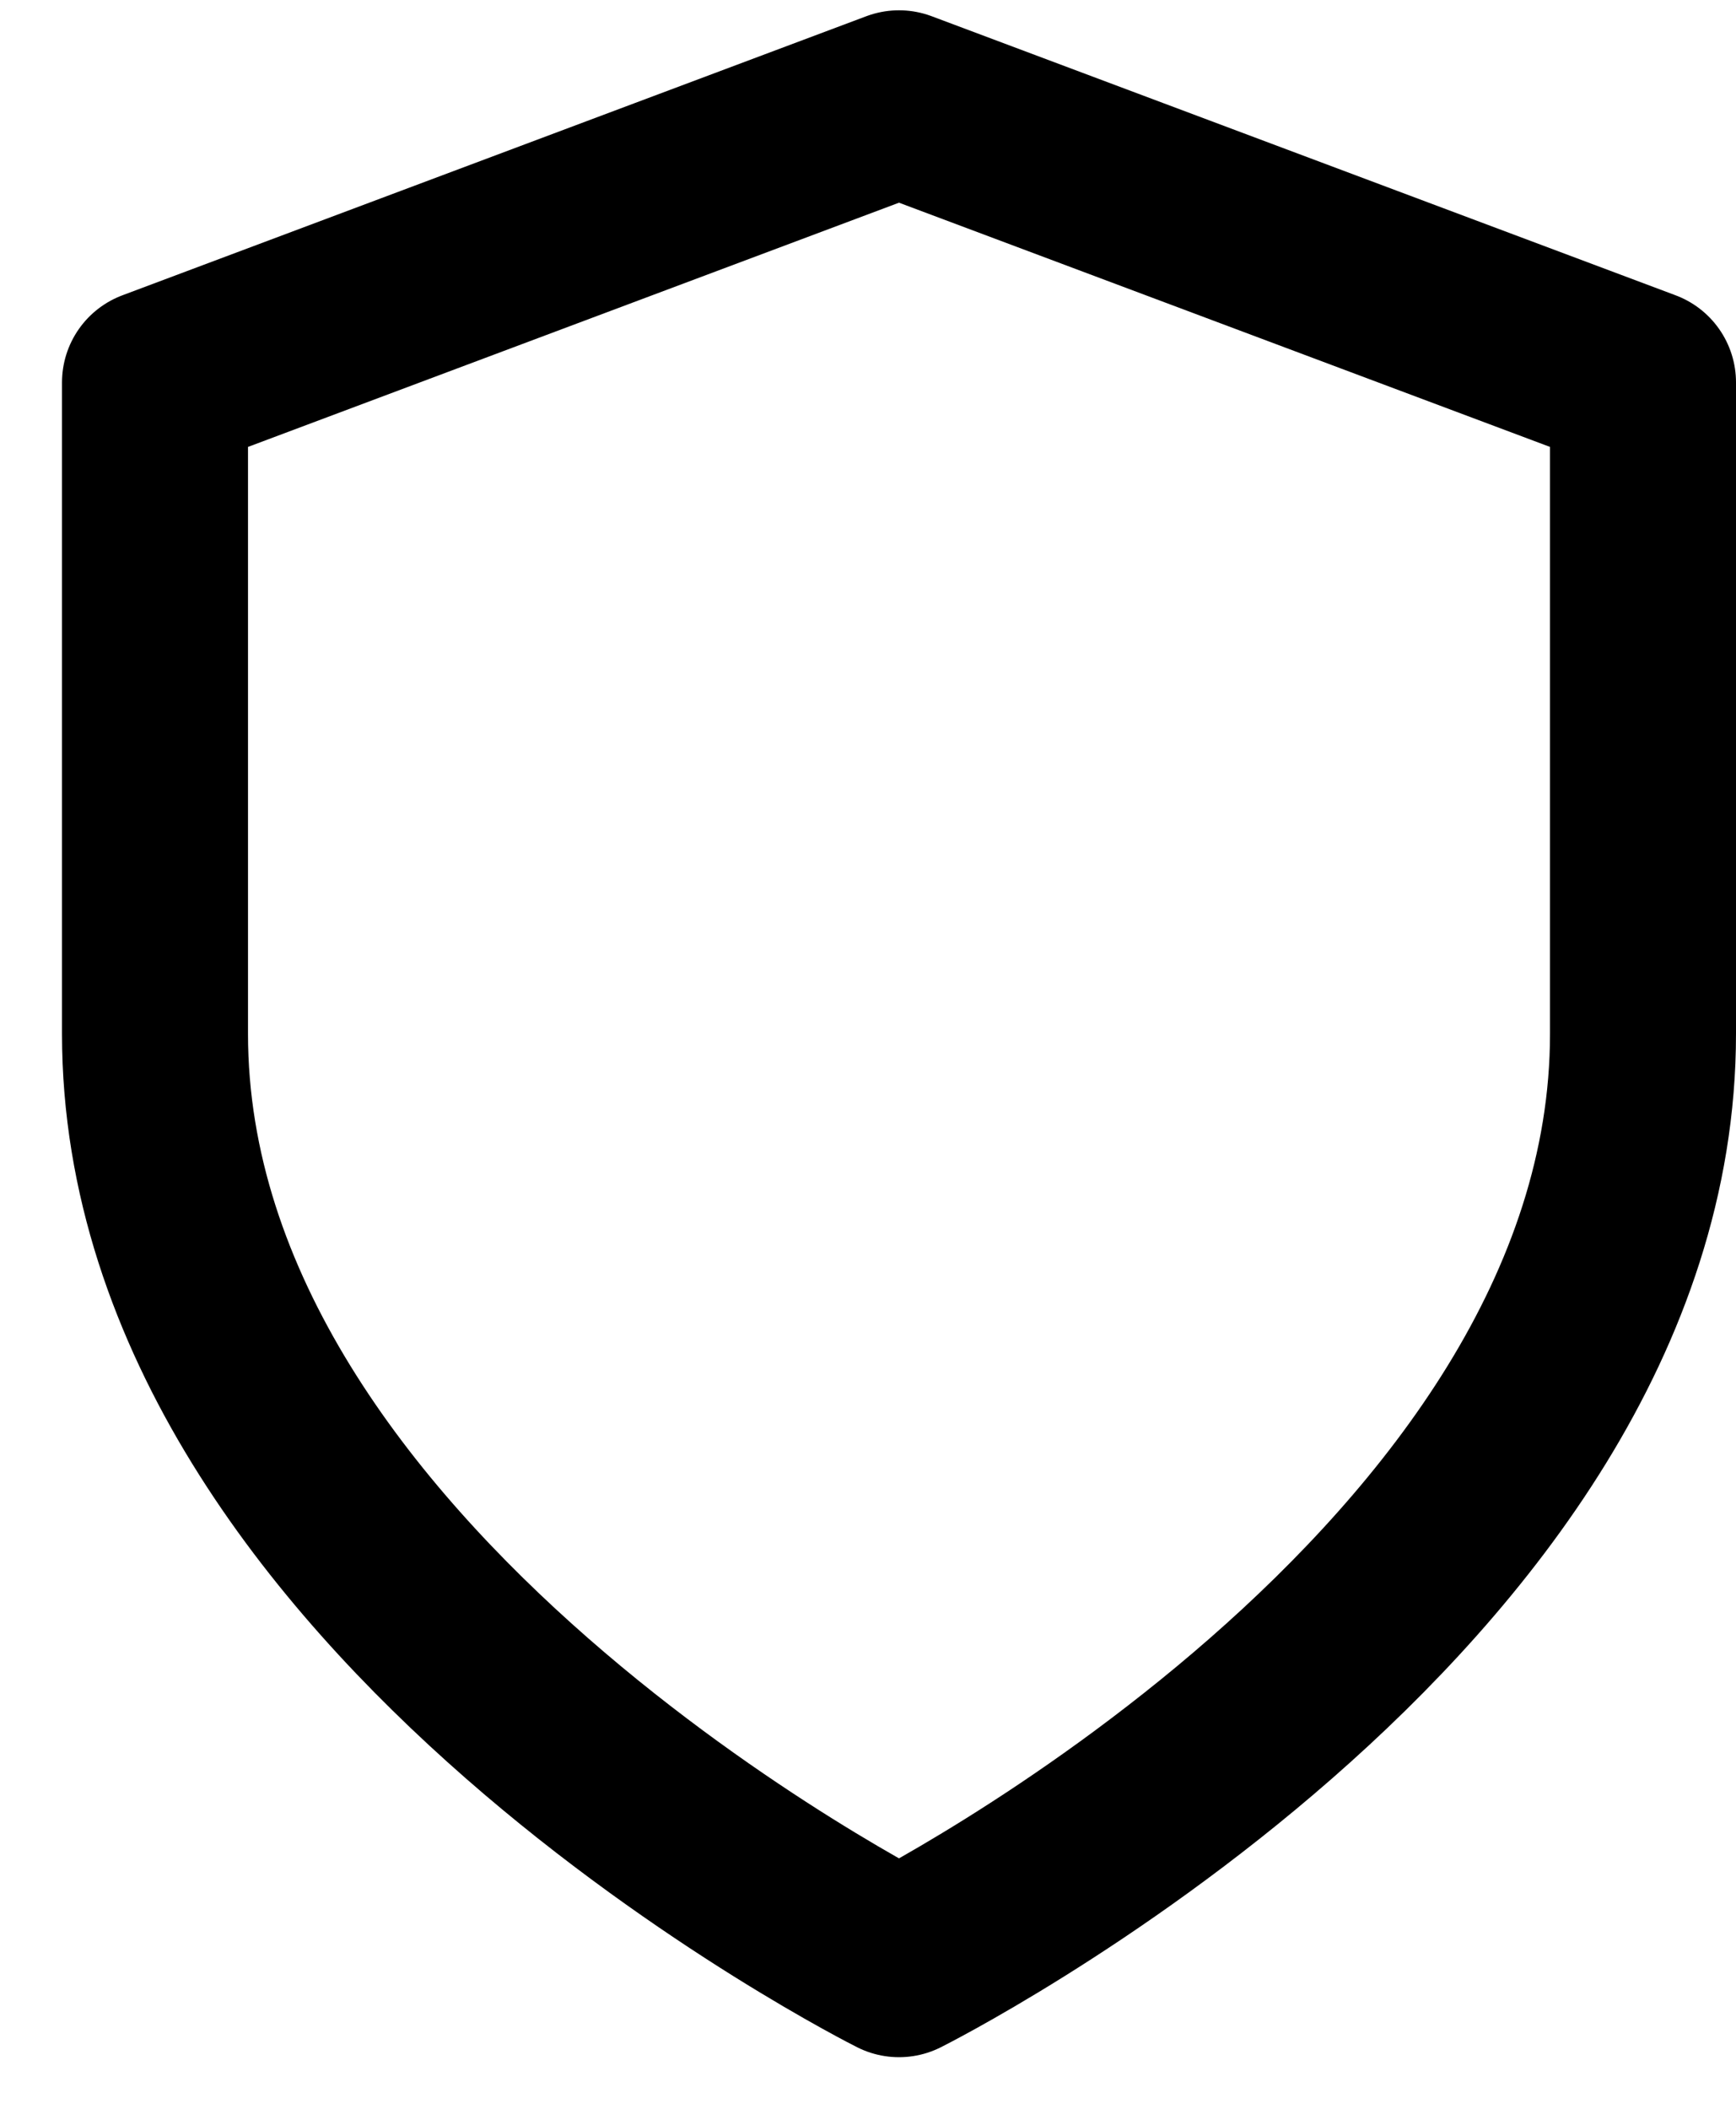
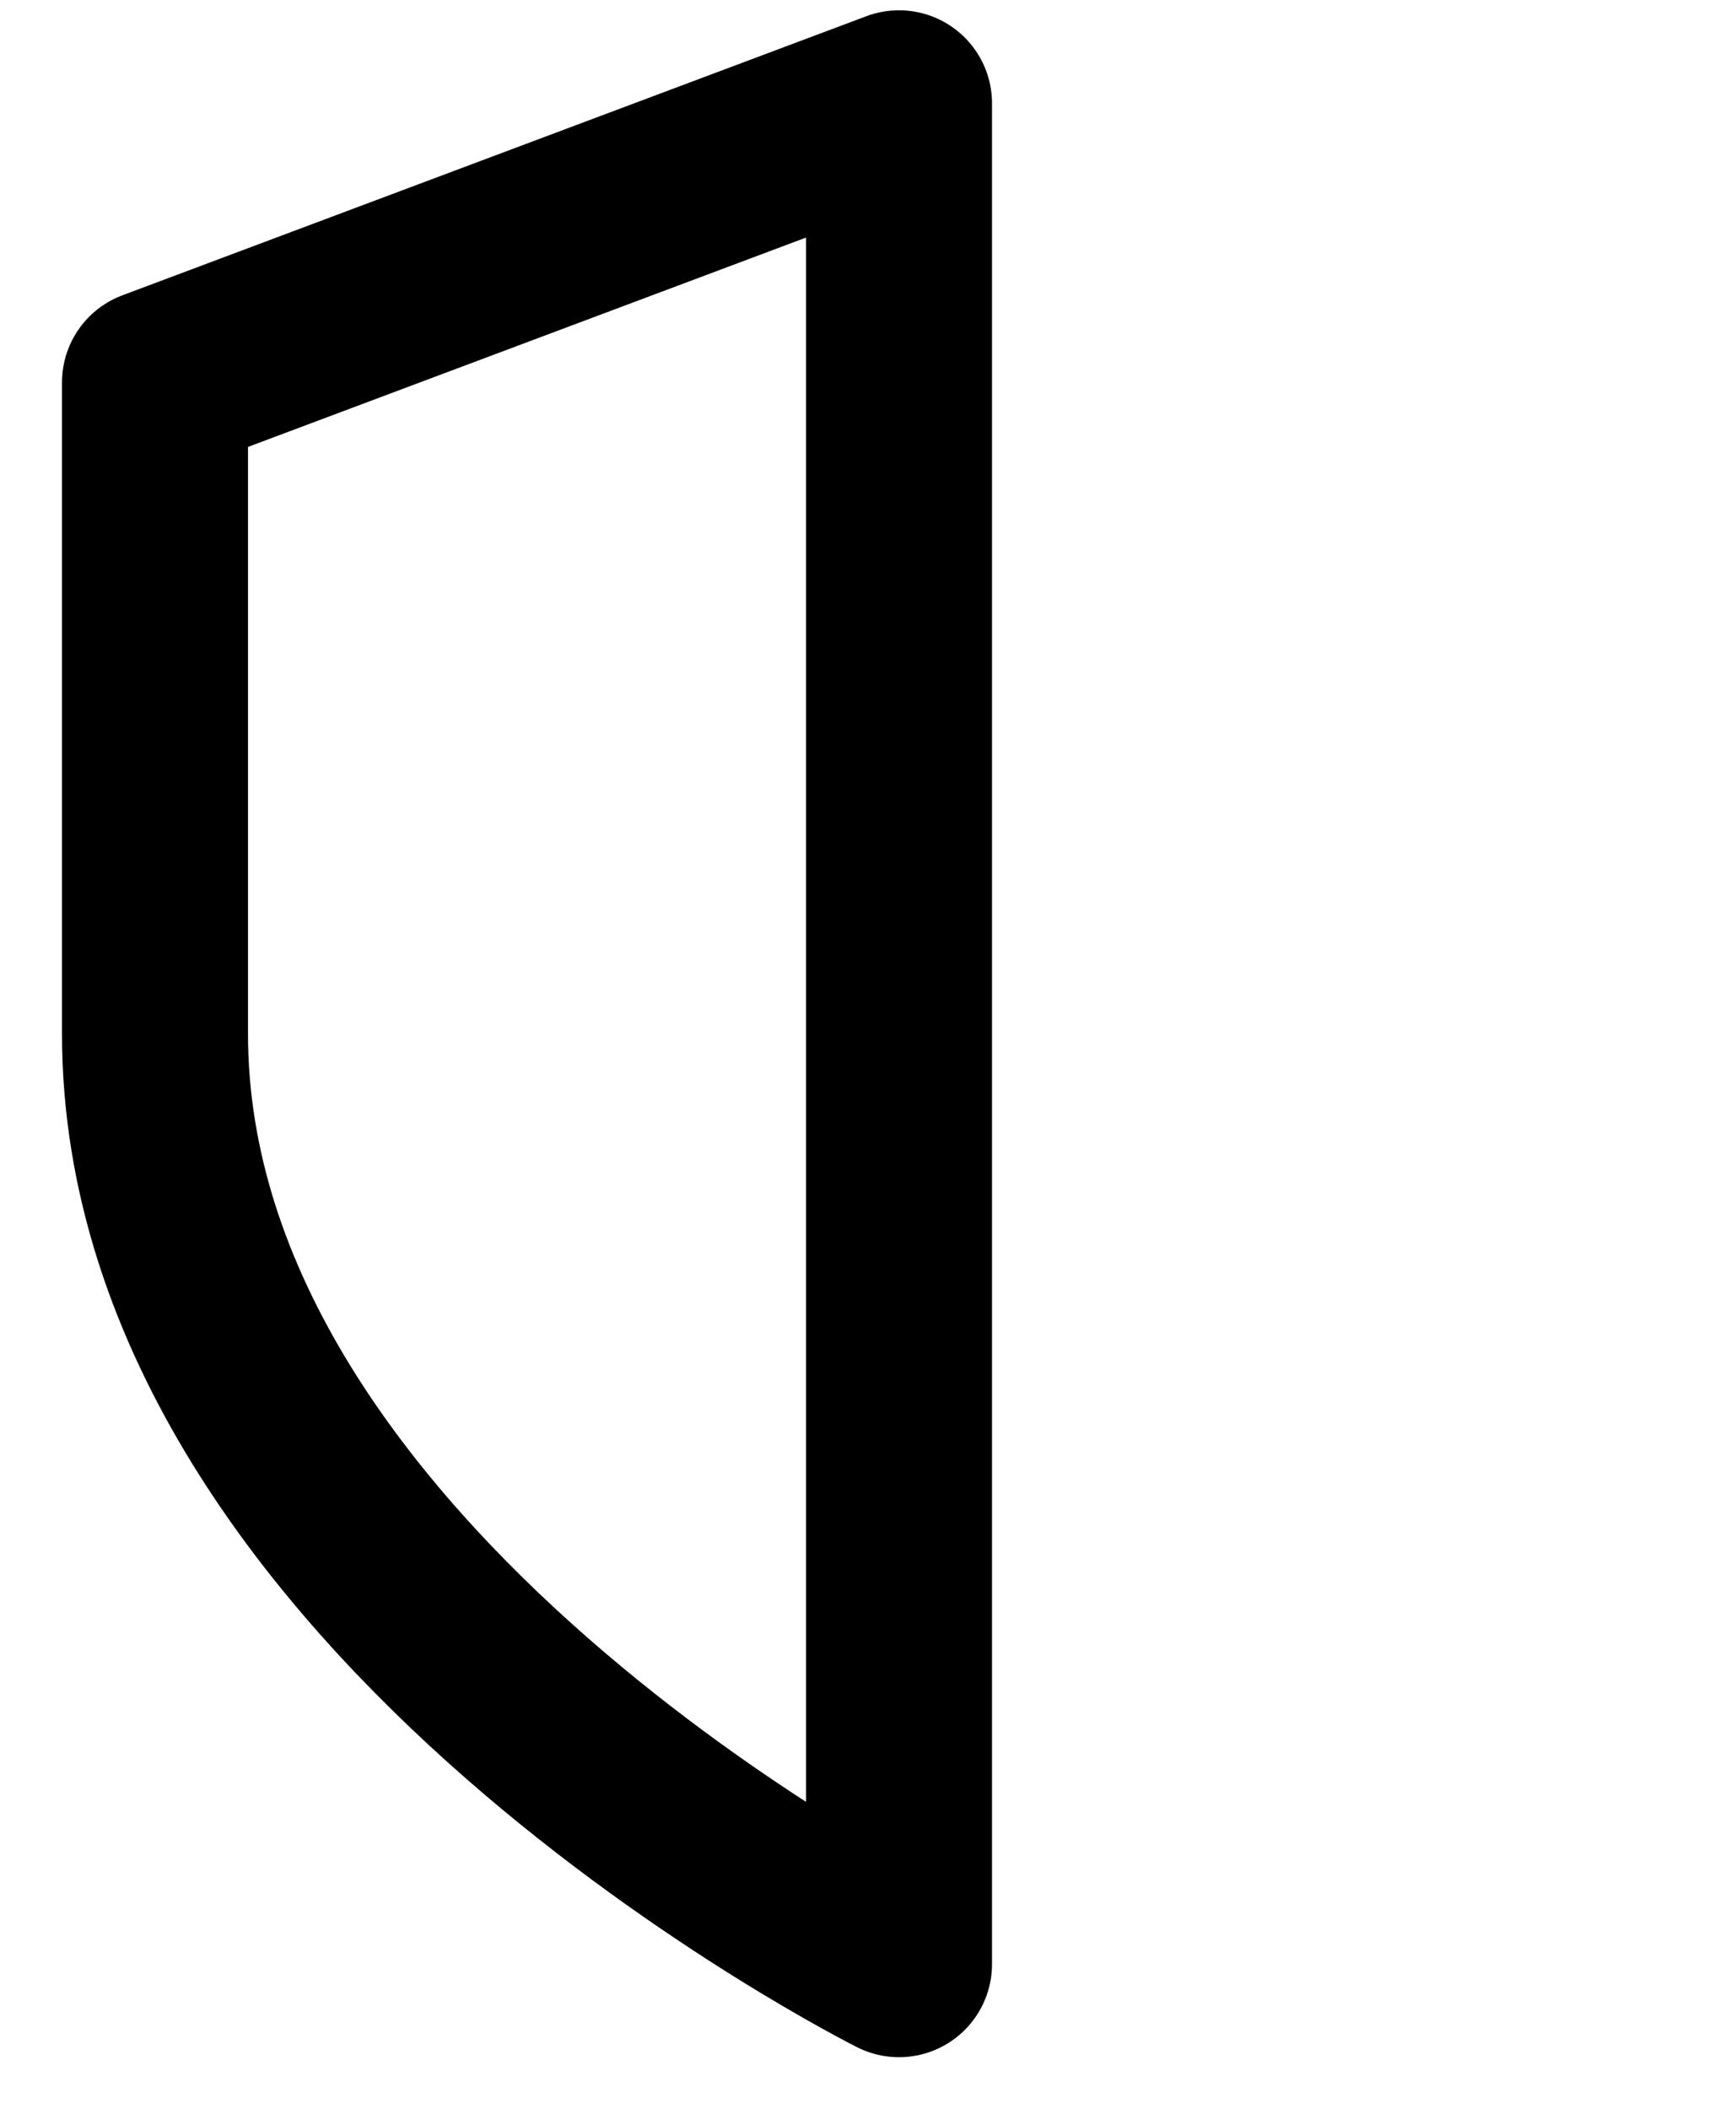
<svg xmlns="http://www.w3.org/2000/svg" width="14" height="17" viewBox="0 0 14 17" fill="none">
-   <path d="M7.25 15.834C7.25 15.834 13.25 12.834 13.25 8.334V3.083L7.25 0.833L1.25 3.083V8.334C1.25 12.834 7.25 15.834 7.25 15.834Z" stroke="black" stroke-width="1.5" stroke-linecap="round" stroke-linejoin="round" />
+   <path d="M7.25 15.834V3.083L7.25 0.833L1.25 3.083V8.334C1.25 12.834 7.25 15.834 7.25 15.834Z" stroke="black" stroke-width="1.5" stroke-linecap="round" stroke-linejoin="round" />
</svg>